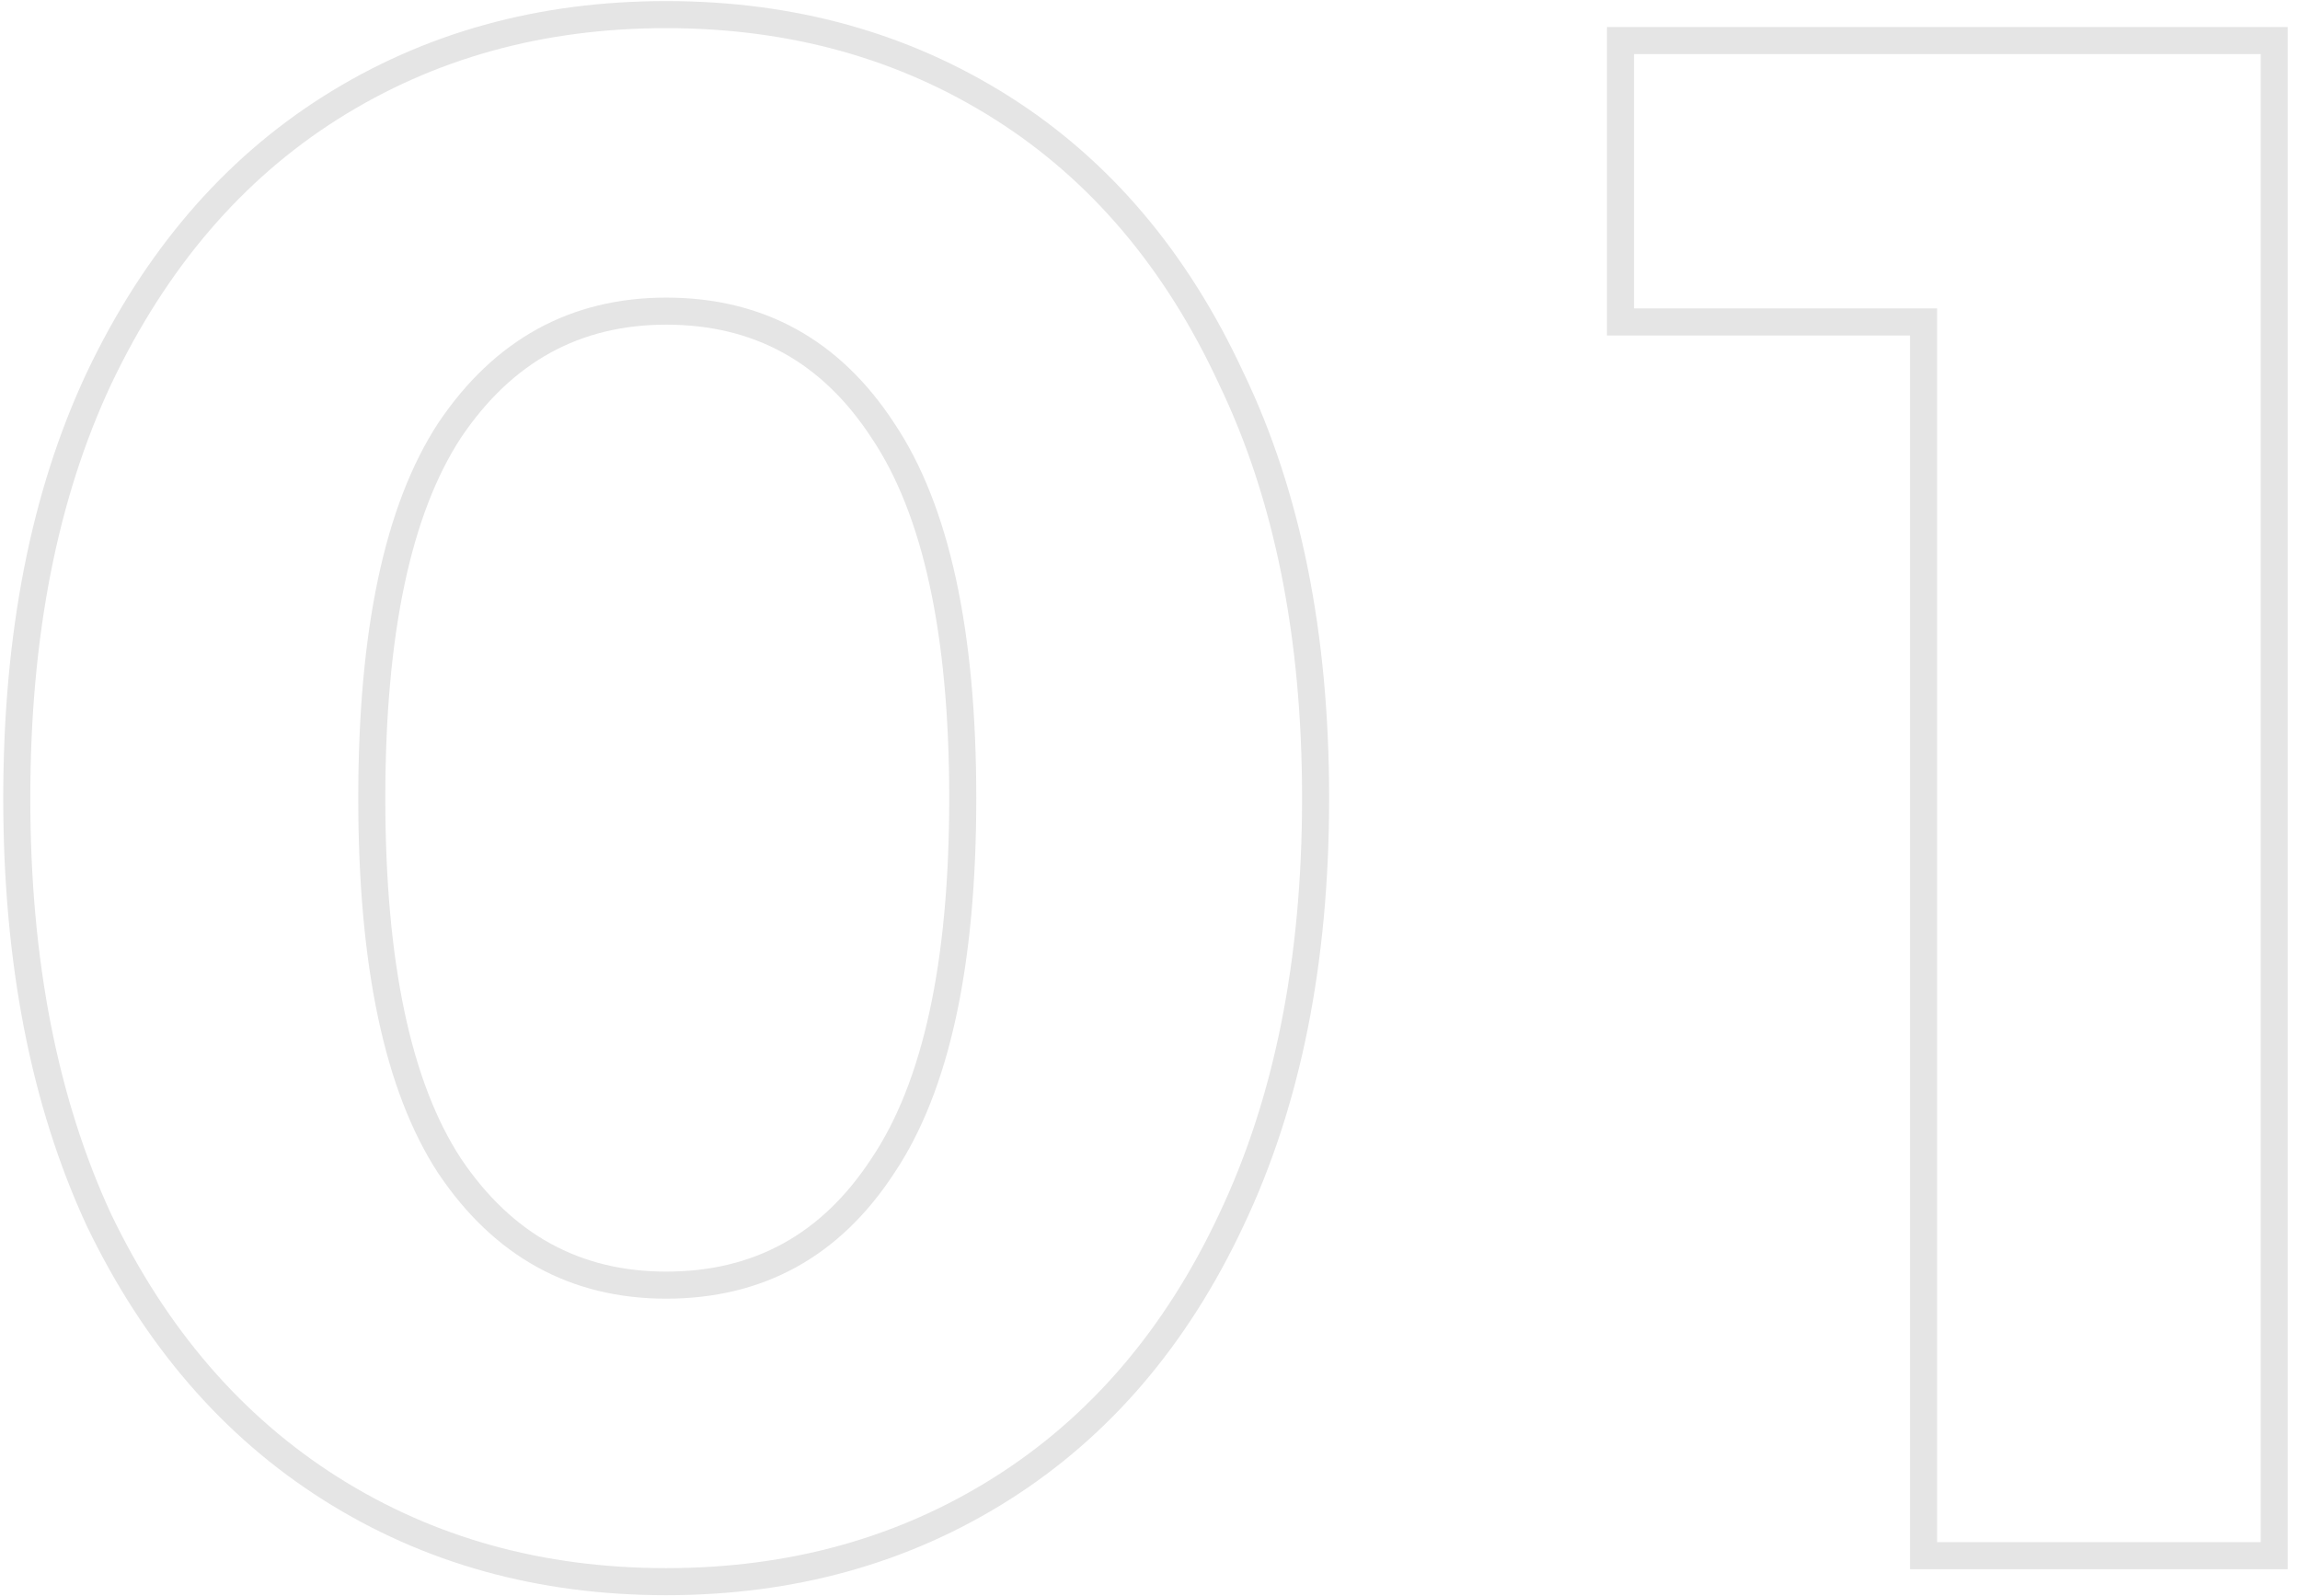
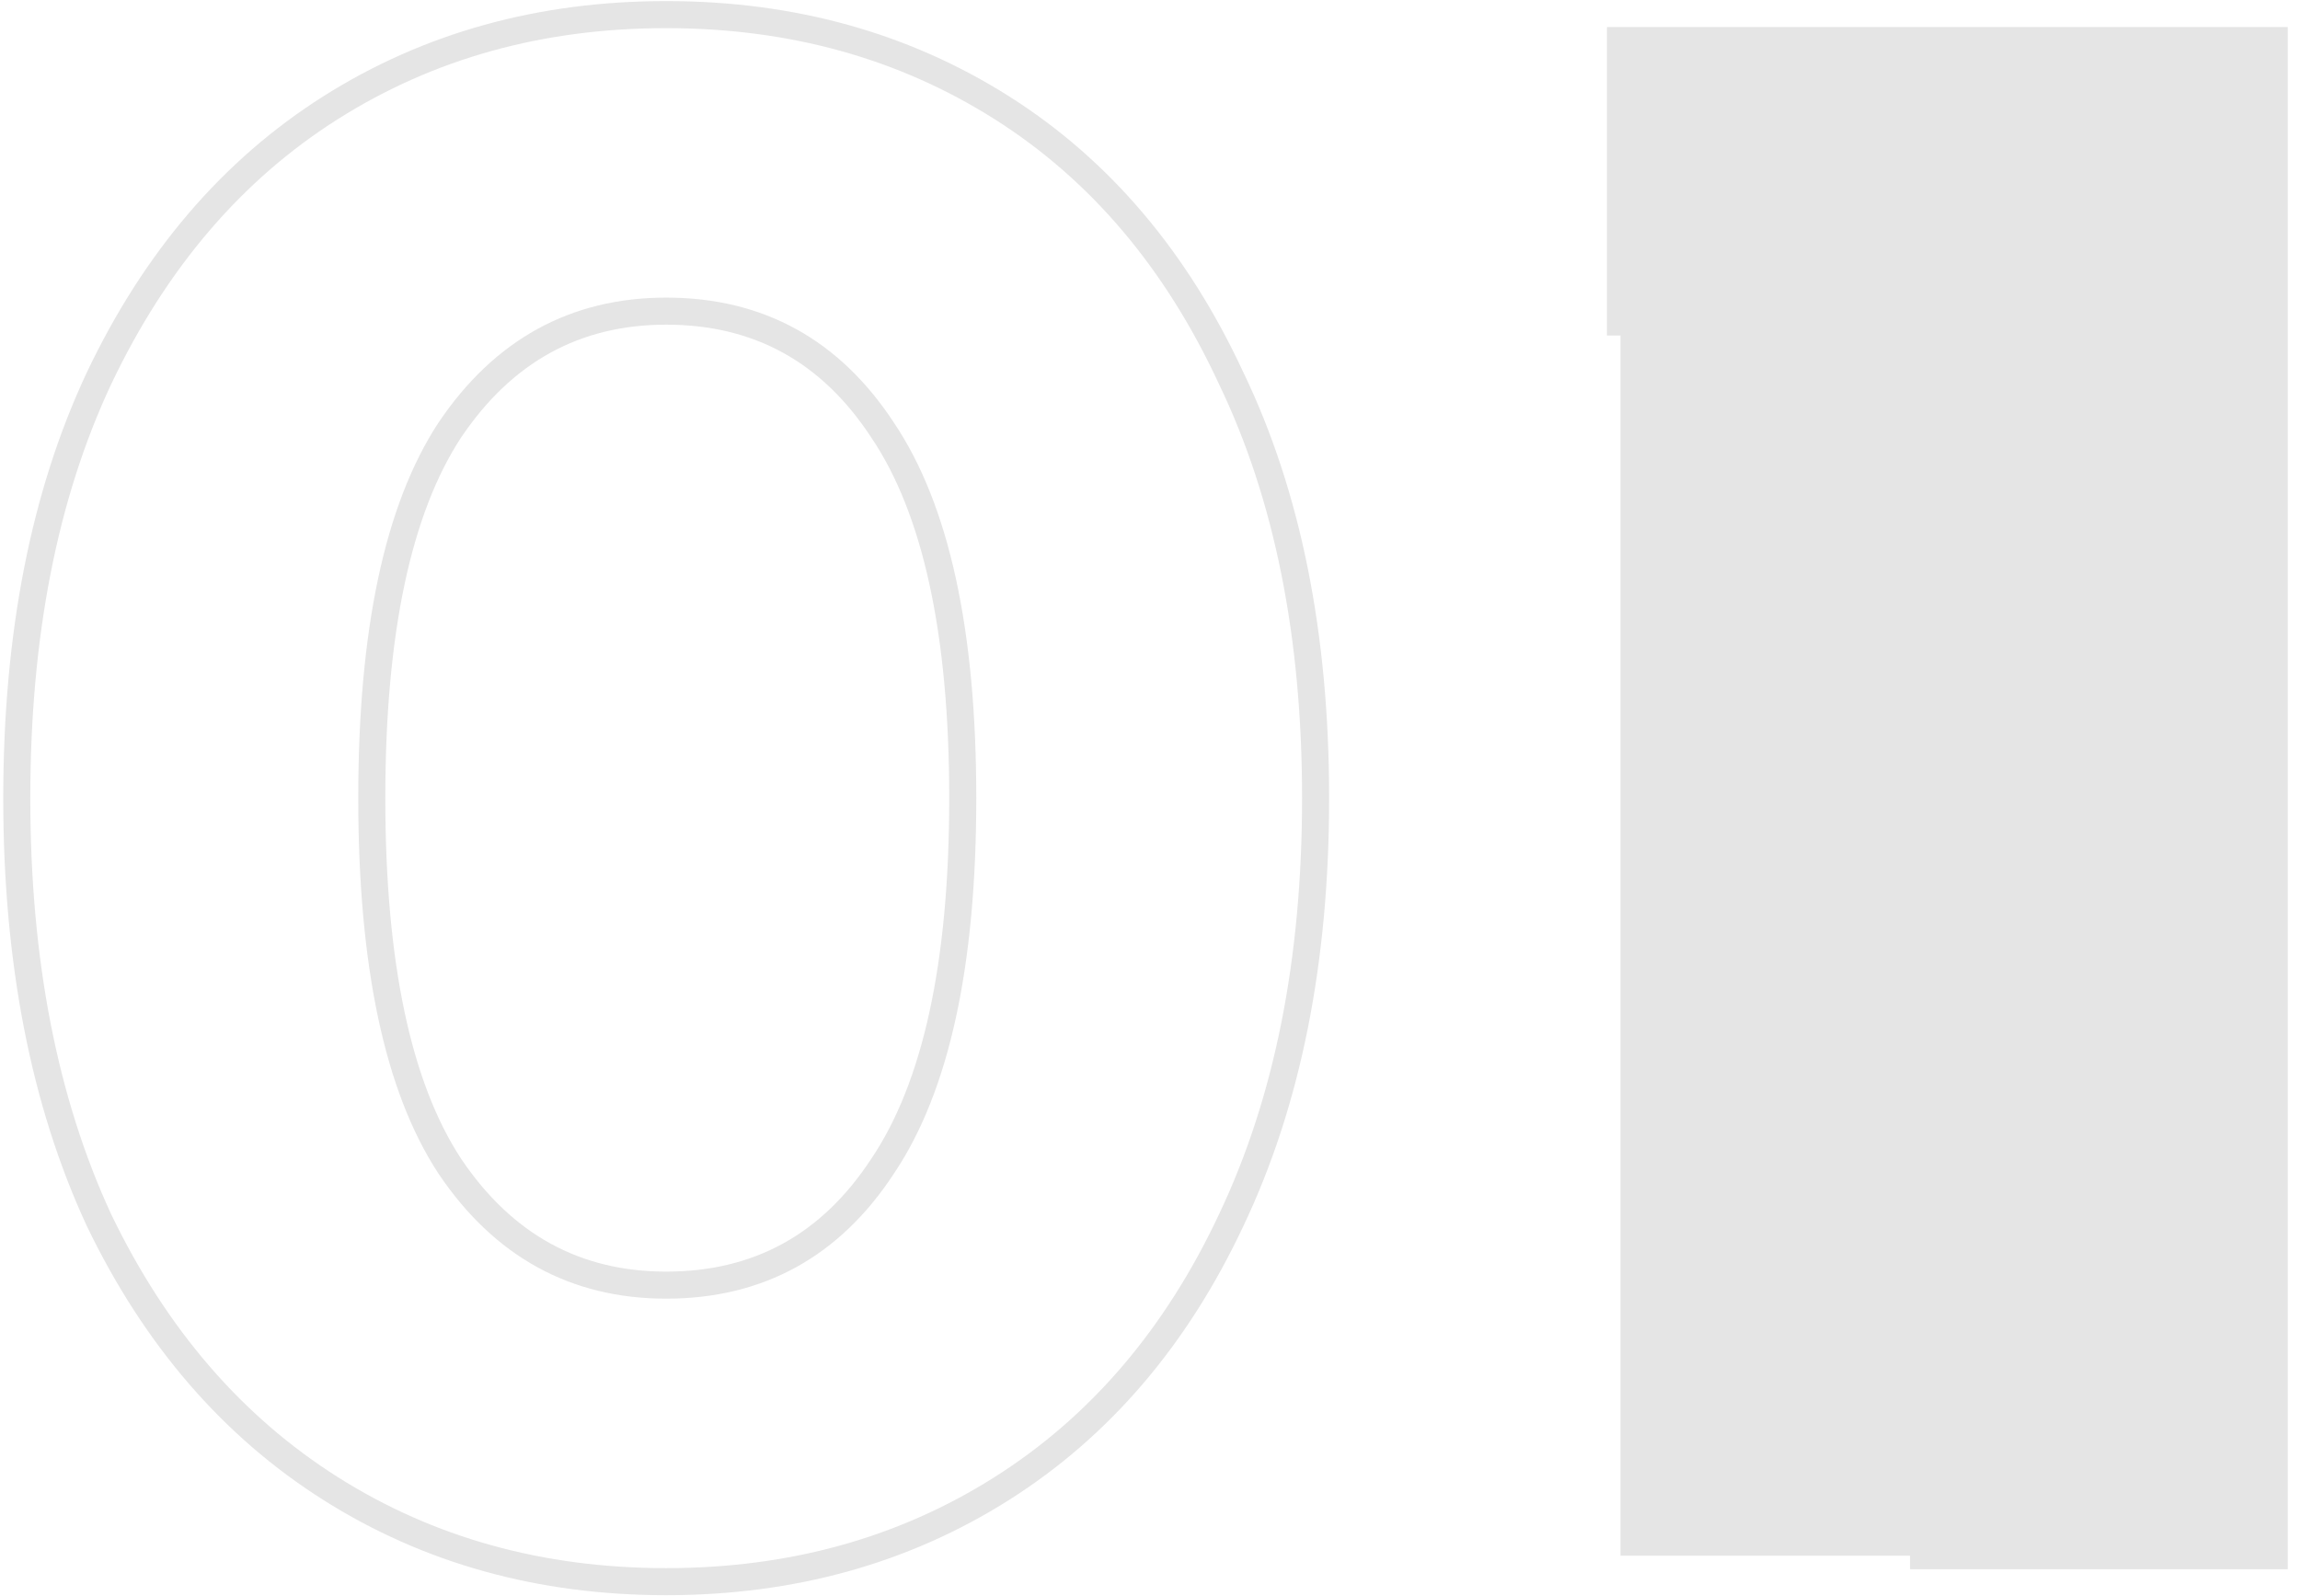
<svg xmlns="http://www.w3.org/2000/svg" width="170" height="118" viewBox="0 0 170 118" fill="none">
-   <path d="M24.44 110.04L24.974 109.195L24.44 110.04ZM7.32 90.2L6.413 90.621L6.416 90.627L6.419 90.634L7.32 90.2ZM7.32 27.96L6.417 27.53L6.415 27.535L7.32 27.96ZM24.44 7.96L24.974 8.805L24.44 7.96ZM74.04 7.96L73.505 8.805L74.04 7.96ZM91 27.96L90.093 28.381L90.096 28.387L90.099 28.394L91 27.96ZM91 90.2L90.097 89.77L90.095 89.775L91 90.2ZM74.04 110.04L73.505 109.195L74.04 110.04ZM65.24 86.2L64.41 85.642L64.403 85.652L65.24 86.2ZM65.24 31.8L64.403 32.348L64.41 32.358L65.24 31.8ZM33.24 31.8L32.41 31.242L32.403 31.252L33.24 31.8ZM33.24 86.2L32.403 86.748L32.41 86.758L33.24 86.2ZM49.24 115.92C40.133 115.92 32.055 113.672 24.974 109.195L23.905 110.885C31.332 115.581 39.787 117.92 49.24 117.92V115.92ZM24.974 109.195C17.898 104.72 12.31 98.258 8.221 89.766L6.419 90.634C10.65 99.422 16.476 106.187 23.905 110.885L24.974 109.195ZM8.227 89.779C4.248 81.193 2.24 70.943 2.24 59H0.24C0.24 71.163 2.285 81.713 6.413 90.621L8.227 89.779ZM2.24 59C2.24 47.056 4.248 36.862 8.225 28.385L6.415 27.535C2.285 36.338 0.24 46.837 0.24 59H2.24ZM8.223 28.39C12.313 19.791 17.901 13.278 24.974 8.805L23.905 7.115C16.473 11.815 10.647 18.636 6.417 27.53L8.223 28.39ZM24.974 8.805C32.055 4.328 40.133 2.08 49.24 2.08V0.08C39.787 0.08 31.332 2.419 23.905 7.115L24.974 8.805ZM49.24 2.08C58.347 2.08 66.425 4.328 73.505 8.805L74.575 7.115C67.148 2.419 58.693 0.08 49.24 0.08V2.08ZM73.505 8.805C80.577 13.277 86.11 19.786 90.093 28.381L91.907 27.54C87.783 18.641 82.01 11.817 74.575 7.115L73.505 8.805ZM90.099 28.394C94.179 36.868 96.24 47.059 96.24 59H98.24C98.24 46.834 96.141 36.332 91.901 27.526L90.099 28.394ZM96.24 59C96.24 70.94 94.18 81.187 90.097 89.77L91.903 90.629C96.141 81.72 98.24 71.166 98.24 59H96.24ZM90.095 89.775C86.113 98.263 80.58 104.721 73.505 109.195L74.575 110.885C82.007 106.185 87.78 99.417 91.905 90.625L90.095 89.775ZM73.505 109.195C66.425 113.672 58.347 115.92 49.24 115.92V117.92C58.693 117.92 67.148 115.581 74.575 110.885L73.505 109.195ZM49.24 96C56.415 96 62.058 92.887 66.077 86.748L64.403 85.652C60.742 91.246 55.718 94 49.24 94V96ZM66.07 86.758C70.182 80.645 72.16 71.336 72.16 59H70.16C70.16 71.197 68.191 80.022 64.41 85.642L66.07 86.758ZM72.16 59C72.16 46.664 70.182 37.355 66.07 31.242L64.41 32.358C68.191 37.978 70.16 46.803 70.16 59H72.16ZM66.077 31.252C62.058 25.113 56.415 22 49.24 22V24C55.718 24 60.742 26.754 64.403 32.348L66.077 31.252ZM49.24 22C42.167 22 36.531 25.116 32.41 31.242L34.07 32.358C37.842 26.75 42.873 24 49.24 24V22ZM32.403 31.252C28.403 37.363 26.48 46.667 26.48 59H28.48C28.48 46.8 30.397 37.97 34.077 32.348L32.403 31.252ZM26.48 59C26.48 71.333 28.403 80.637 32.403 86.748L34.077 85.652C30.397 80.03 28.48 71.2 28.48 59H26.48ZM32.41 86.758C36.531 92.884 42.167 96 49.24 96V94C42.873 94 37.842 91.249 34.07 85.642L32.41 86.758ZM168.096 3H169.096V2H168.096V3ZM168.096 115V116H169.096V115H168.096ZM142.176 115H141.176V116H142.176V115ZM142.176 23.8H143.176V22.8H142.176V23.8ZM119.776 23.8H118.776V24.8H119.776V23.8ZM119.776 3V2H118.776V3H119.776ZM167.096 3V115H169.096V3H167.096ZM168.096 114H142.176V116H168.096V114ZM143.176 115V23.8H141.176V115H143.176ZM142.176 22.8H119.776V24.8H142.176V22.8ZM120.776 23.8V3H118.776V23.8H120.776ZM119.776 4H168.096V2H119.776V4Z" fill="#E5E5E5" />
+   <path d="M24.44 110.04L24.974 109.195L24.44 110.04ZM7.32 90.2L6.413 90.621L6.416 90.627L6.419 90.634L7.32 90.2ZM7.32 27.96L6.417 27.53L6.415 27.535L7.32 27.96ZM24.44 7.96L24.974 8.805L24.44 7.96ZM74.04 7.96L73.505 8.805L74.04 7.96ZM91 27.96L90.093 28.381L90.096 28.387L90.099 28.394L91 27.96ZM91 90.2L90.097 89.77L90.095 89.775L91 90.2ZM74.04 110.04L73.505 109.195L74.04 110.04ZM65.24 86.2L64.41 85.642L64.403 85.652L65.24 86.2ZM65.24 31.8L64.403 32.348L64.41 32.358L65.24 31.8ZM33.24 31.8L32.41 31.242L32.403 31.252L33.24 31.8ZM33.24 86.2L32.403 86.748L32.41 86.758L33.24 86.2ZM49.24 115.92C40.133 115.92 32.055 113.672 24.974 109.195L23.905 110.885C31.332 115.581 39.787 117.92 49.24 117.92V115.92ZM24.974 109.195C17.898 104.72 12.31 98.258 8.221 89.766L6.419 90.634C10.65 99.422 16.476 106.187 23.905 110.885L24.974 109.195ZM8.227 89.779C4.248 81.193 2.24 70.943 2.24 59H0.24C0.24 71.163 2.285 81.713 6.413 90.621L8.227 89.779ZM2.24 59C2.24 47.056 4.248 36.862 8.225 28.385L6.415 27.535C2.285 36.338 0.24 46.837 0.24 59H2.24ZM8.223 28.39C12.313 19.791 17.901 13.278 24.974 8.805L23.905 7.115C16.473 11.815 10.647 18.636 6.417 27.53L8.223 28.39ZM24.974 8.805C32.055 4.328 40.133 2.08 49.24 2.08V0.08C39.787 0.08 31.332 2.419 23.905 7.115L24.974 8.805ZM49.24 2.08C58.347 2.08 66.425 4.328 73.505 8.805L74.575 7.115C67.148 2.419 58.693 0.08 49.24 0.08V2.08ZM73.505 8.805C80.577 13.277 86.11 19.786 90.093 28.381L91.907 27.54C87.783 18.641 82.01 11.817 74.575 7.115L73.505 8.805ZM90.099 28.394C94.179 36.868 96.24 47.059 96.24 59H98.24C98.24 46.834 96.141 36.332 91.901 27.526L90.099 28.394ZM96.24 59C96.24 70.94 94.18 81.187 90.097 89.77L91.903 90.629C96.141 81.72 98.24 71.166 98.24 59H96.24ZM90.095 89.775C86.113 98.263 80.58 104.721 73.505 109.195L74.575 110.885C82.007 106.185 87.78 99.417 91.905 90.625L90.095 89.775ZM73.505 109.195C66.425 113.672 58.347 115.92 49.24 115.92V117.92C58.693 117.92 67.148 115.581 74.575 110.885L73.505 109.195ZM49.24 96C56.415 96 62.058 92.887 66.077 86.748L64.403 85.652C60.742 91.246 55.718 94 49.24 94V96ZM66.07 86.758C70.182 80.645 72.16 71.336 72.16 59H70.16C70.16 71.197 68.191 80.022 64.41 85.642L66.07 86.758ZM72.16 59C72.16 46.664 70.182 37.355 66.07 31.242L64.41 32.358C68.191 37.978 70.16 46.803 70.16 59H72.16ZM66.077 31.252C62.058 25.113 56.415 22 49.24 22V24C55.718 24 60.742 26.754 64.403 32.348L66.077 31.252ZM49.24 22C42.167 22 36.531 25.116 32.41 31.242L34.07 32.358C37.842 26.75 42.873 24 49.24 24V22ZM32.403 31.252C28.403 37.363 26.48 46.667 26.48 59H28.48C28.48 46.8 30.397 37.97 34.077 32.348L32.403 31.252ZM26.48 59C26.48 71.333 28.403 80.637 32.403 86.748L34.077 85.652C30.397 80.03 28.48 71.2 28.48 59H26.48ZM32.41 86.758C36.531 92.884 42.167 96 49.24 96V94C42.873 94 37.842 91.249 34.07 85.642L32.41 86.758ZM168.096 3H169.096V2H168.096V3ZM168.096 115V116H169.096V115H168.096ZM142.176 115H141.176V116H142.176V115ZM142.176 23.8H143.176V22.8H142.176V23.8ZM119.776 23.8H118.776V24.8H119.776V23.8ZM119.776 3V2H118.776V3H119.776ZV115H169.096V3H167.096ZM168.096 114H142.176V116H168.096V114ZM143.176 115V23.8H141.176V115H143.176ZM142.176 22.8H119.776V24.8H142.176V22.8ZM120.776 23.8V3H118.776V23.8H120.776ZM119.776 4H168.096V2H119.776V4Z" fill="#E5E5E5" />
</svg>